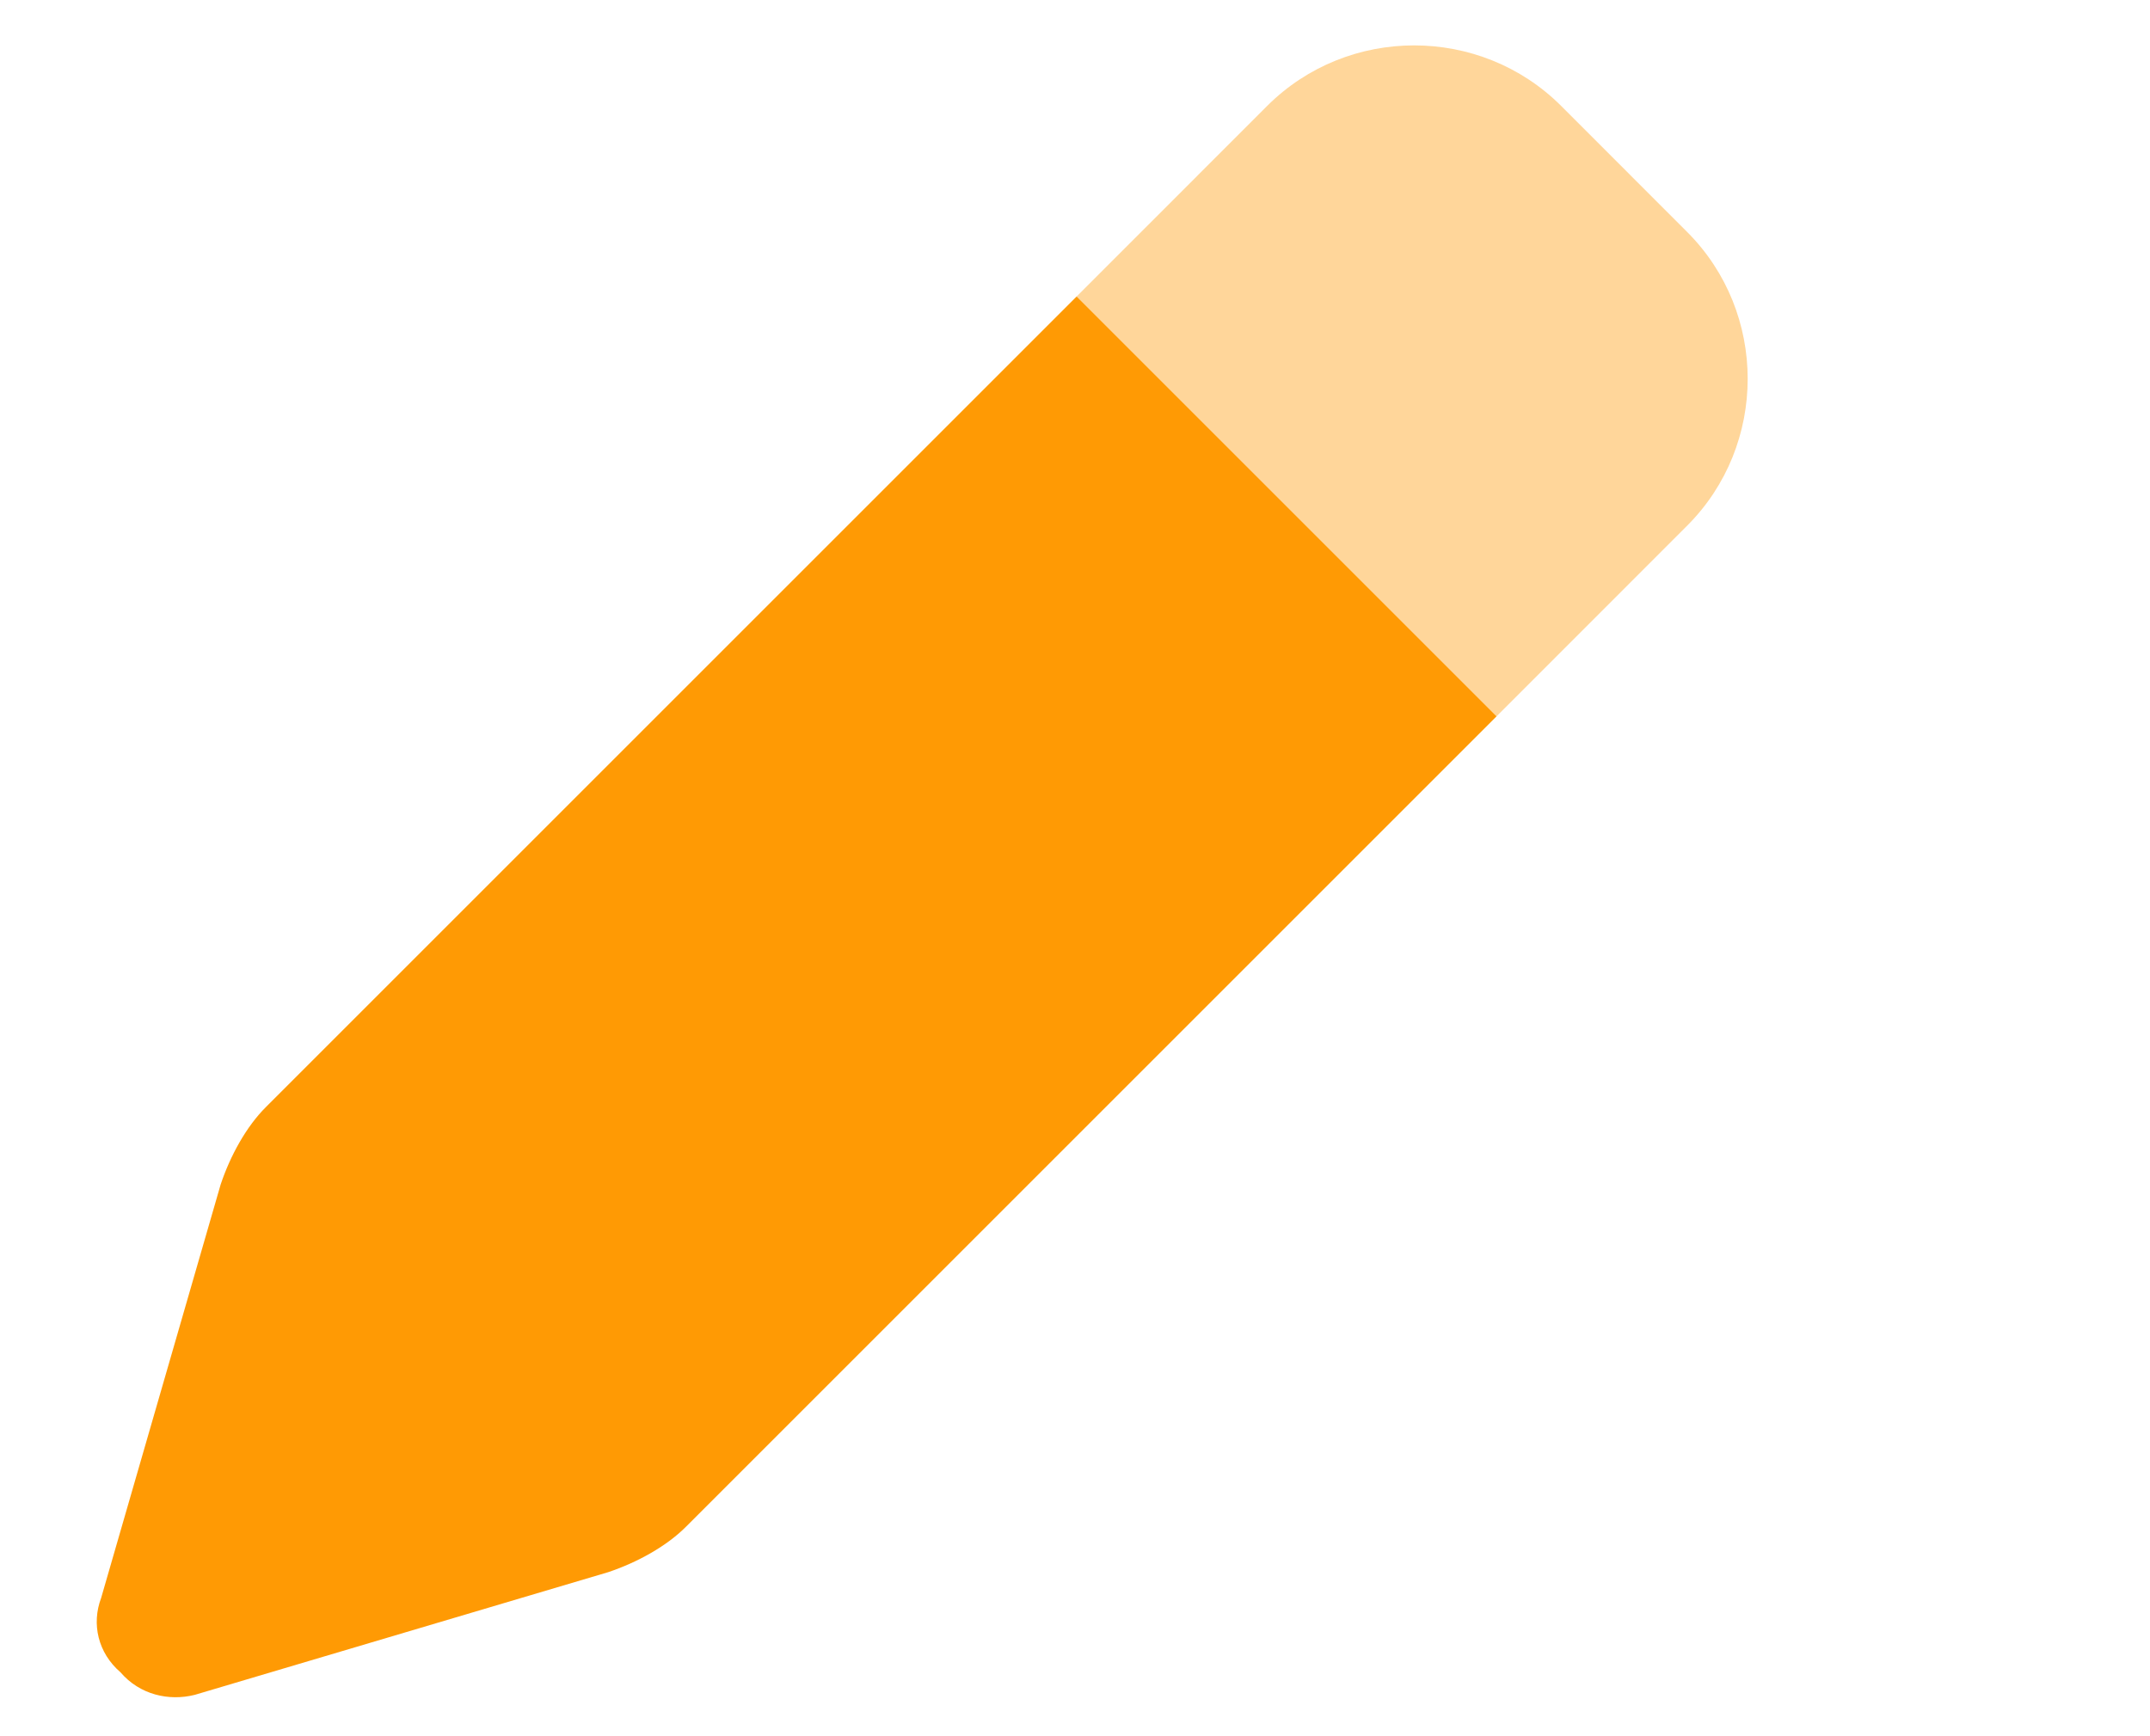
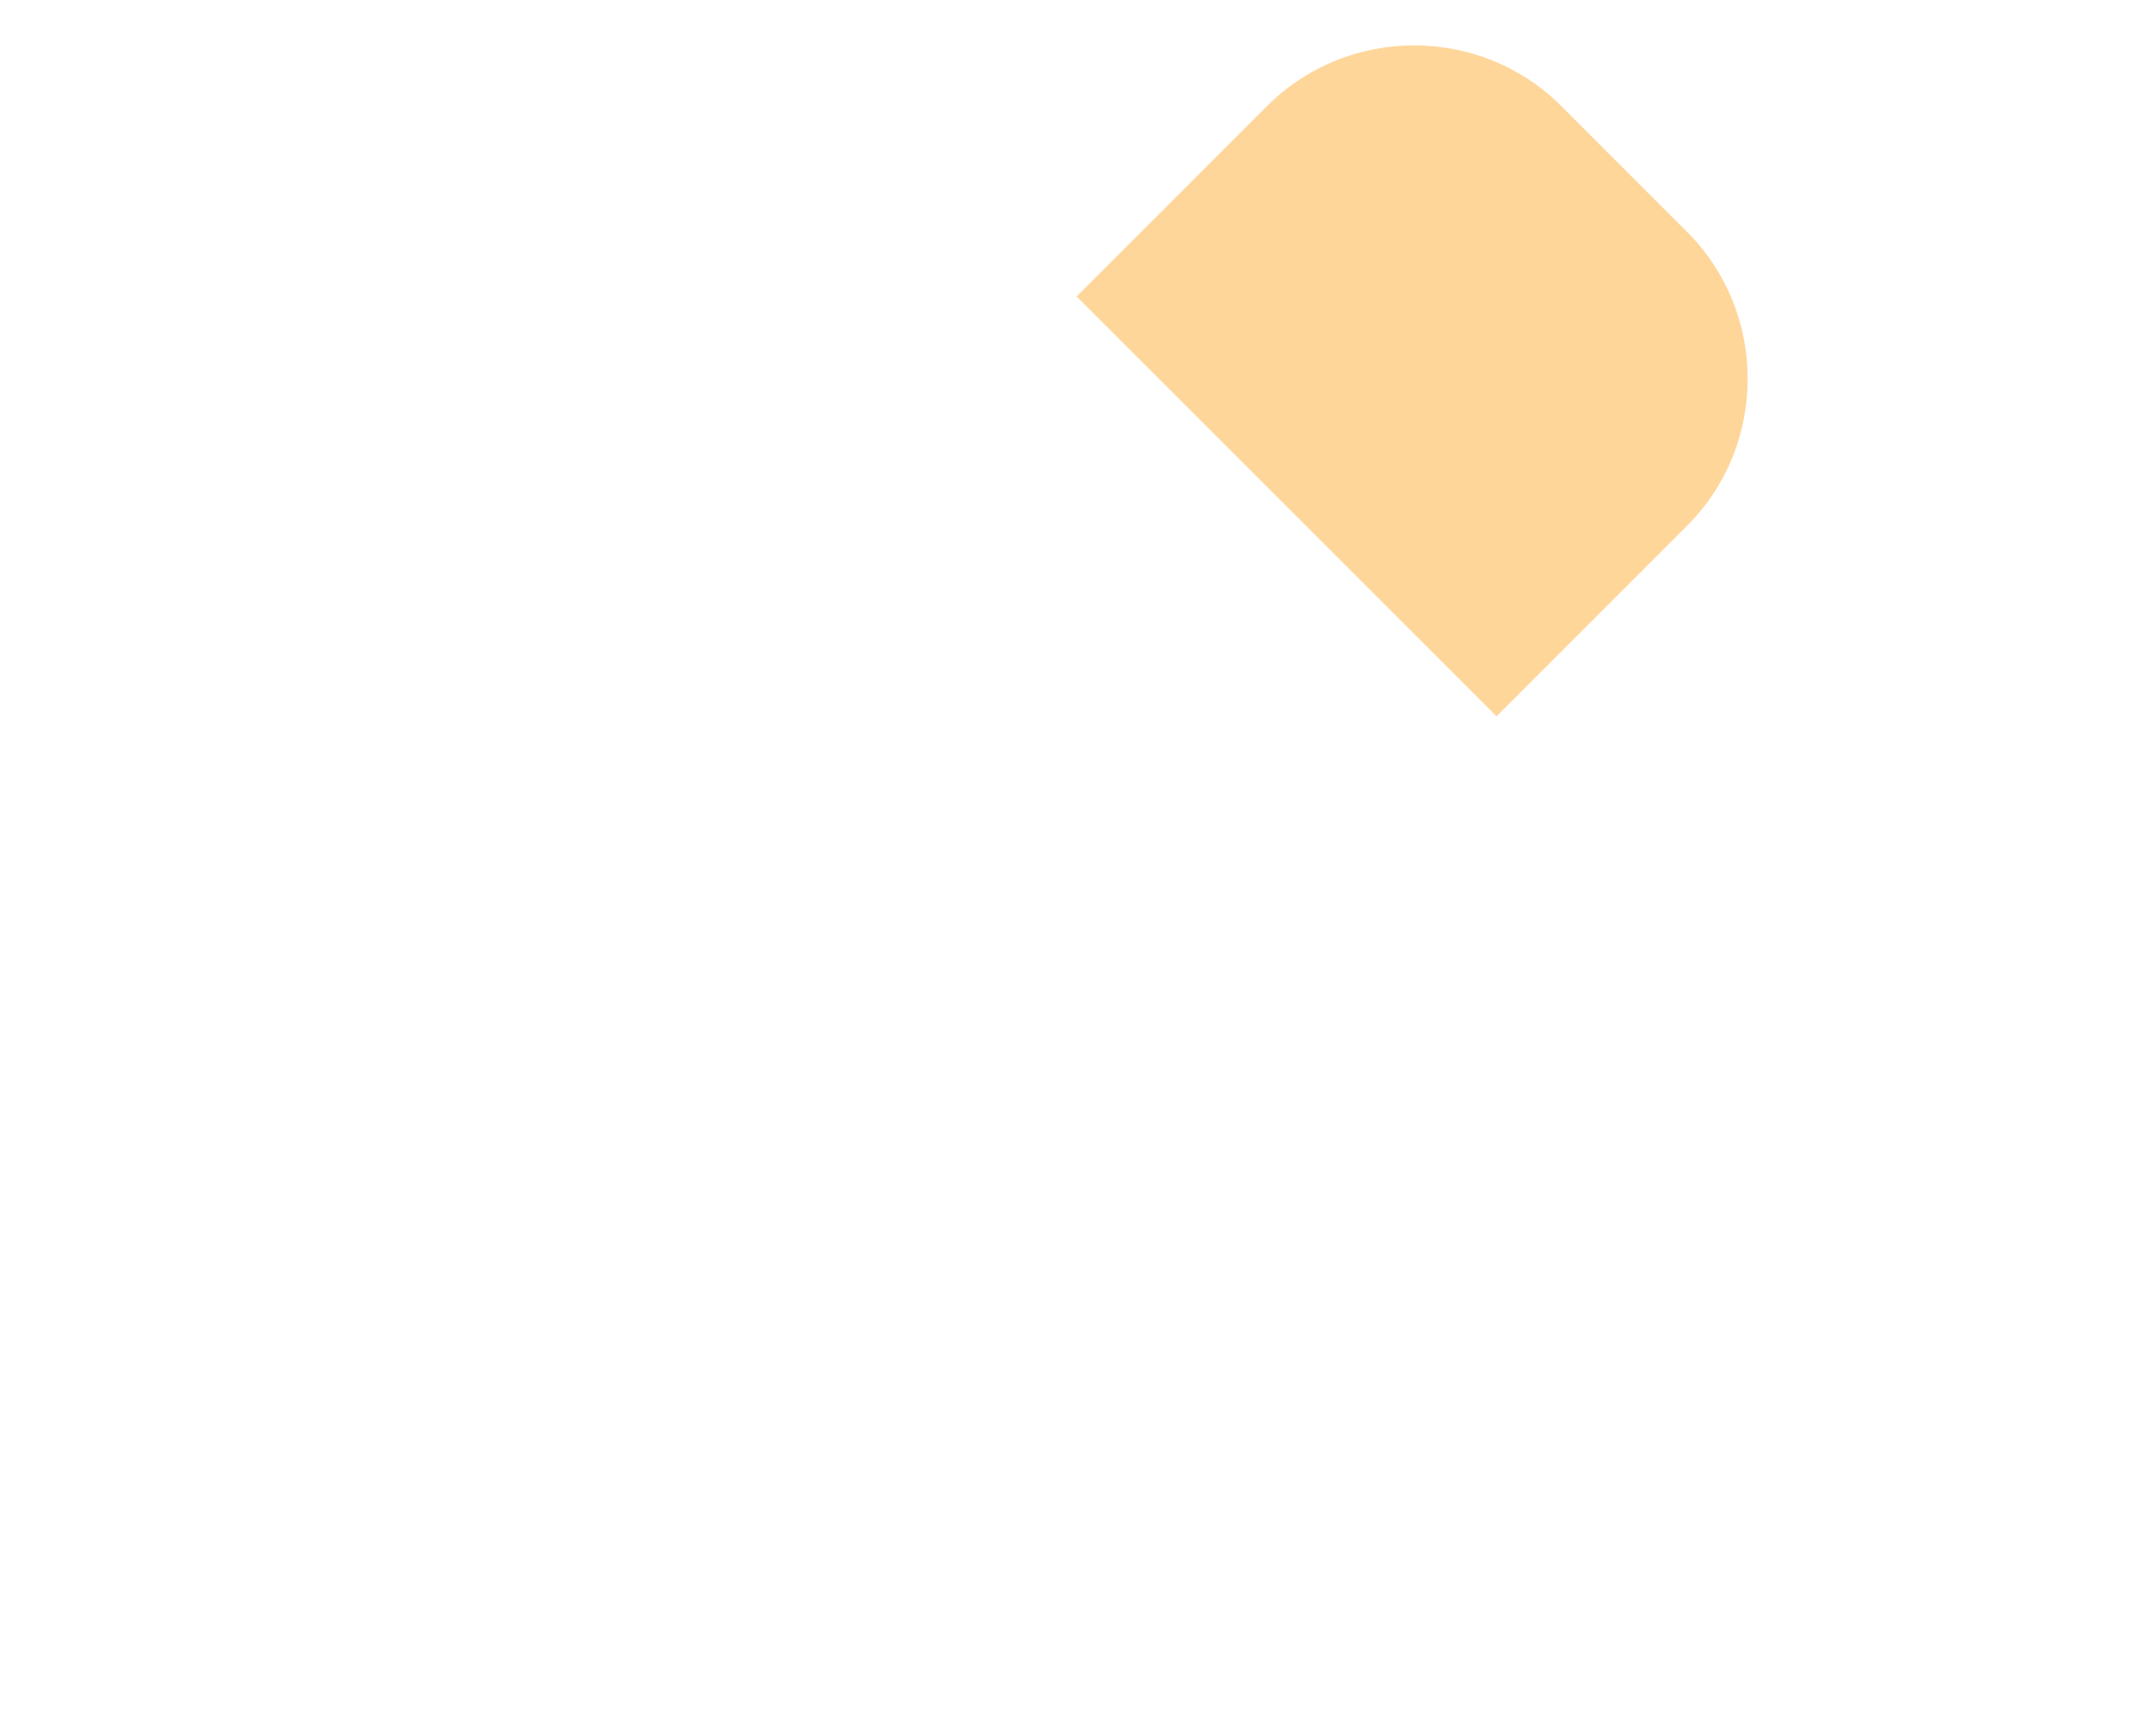
<svg xmlns="http://www.w3.org/2000/svg" fill="none" viewBox="0 0 26 21" height="21" width="26">
-   <path fill="#FF9A04" d="M18.098 8.664L8.293 18.469C8.059 18.703 7.707 18.898 7.355 19.016L2.355 20.5C2.043 20.578 1.691 20.5 1.457 20.227C1.184 19.992 1.105 19.641 1.223 19.328L2.668 14.328C2.785 13.977 2.98 13.625 3.215 13.391L13.02 3.586L18.098 8.664Z" />
  <path fill="#FF9A04" d="M15.324 1.281C16.301 0.305 17.902 0.305 18.879 1.281L20.402 2.805C21.379 3.781 21.379 5.383 20.402 6.359L18.098 8.664L13.02 3.586L15.324 1.281Z" opacity="0.4" />
</svg>